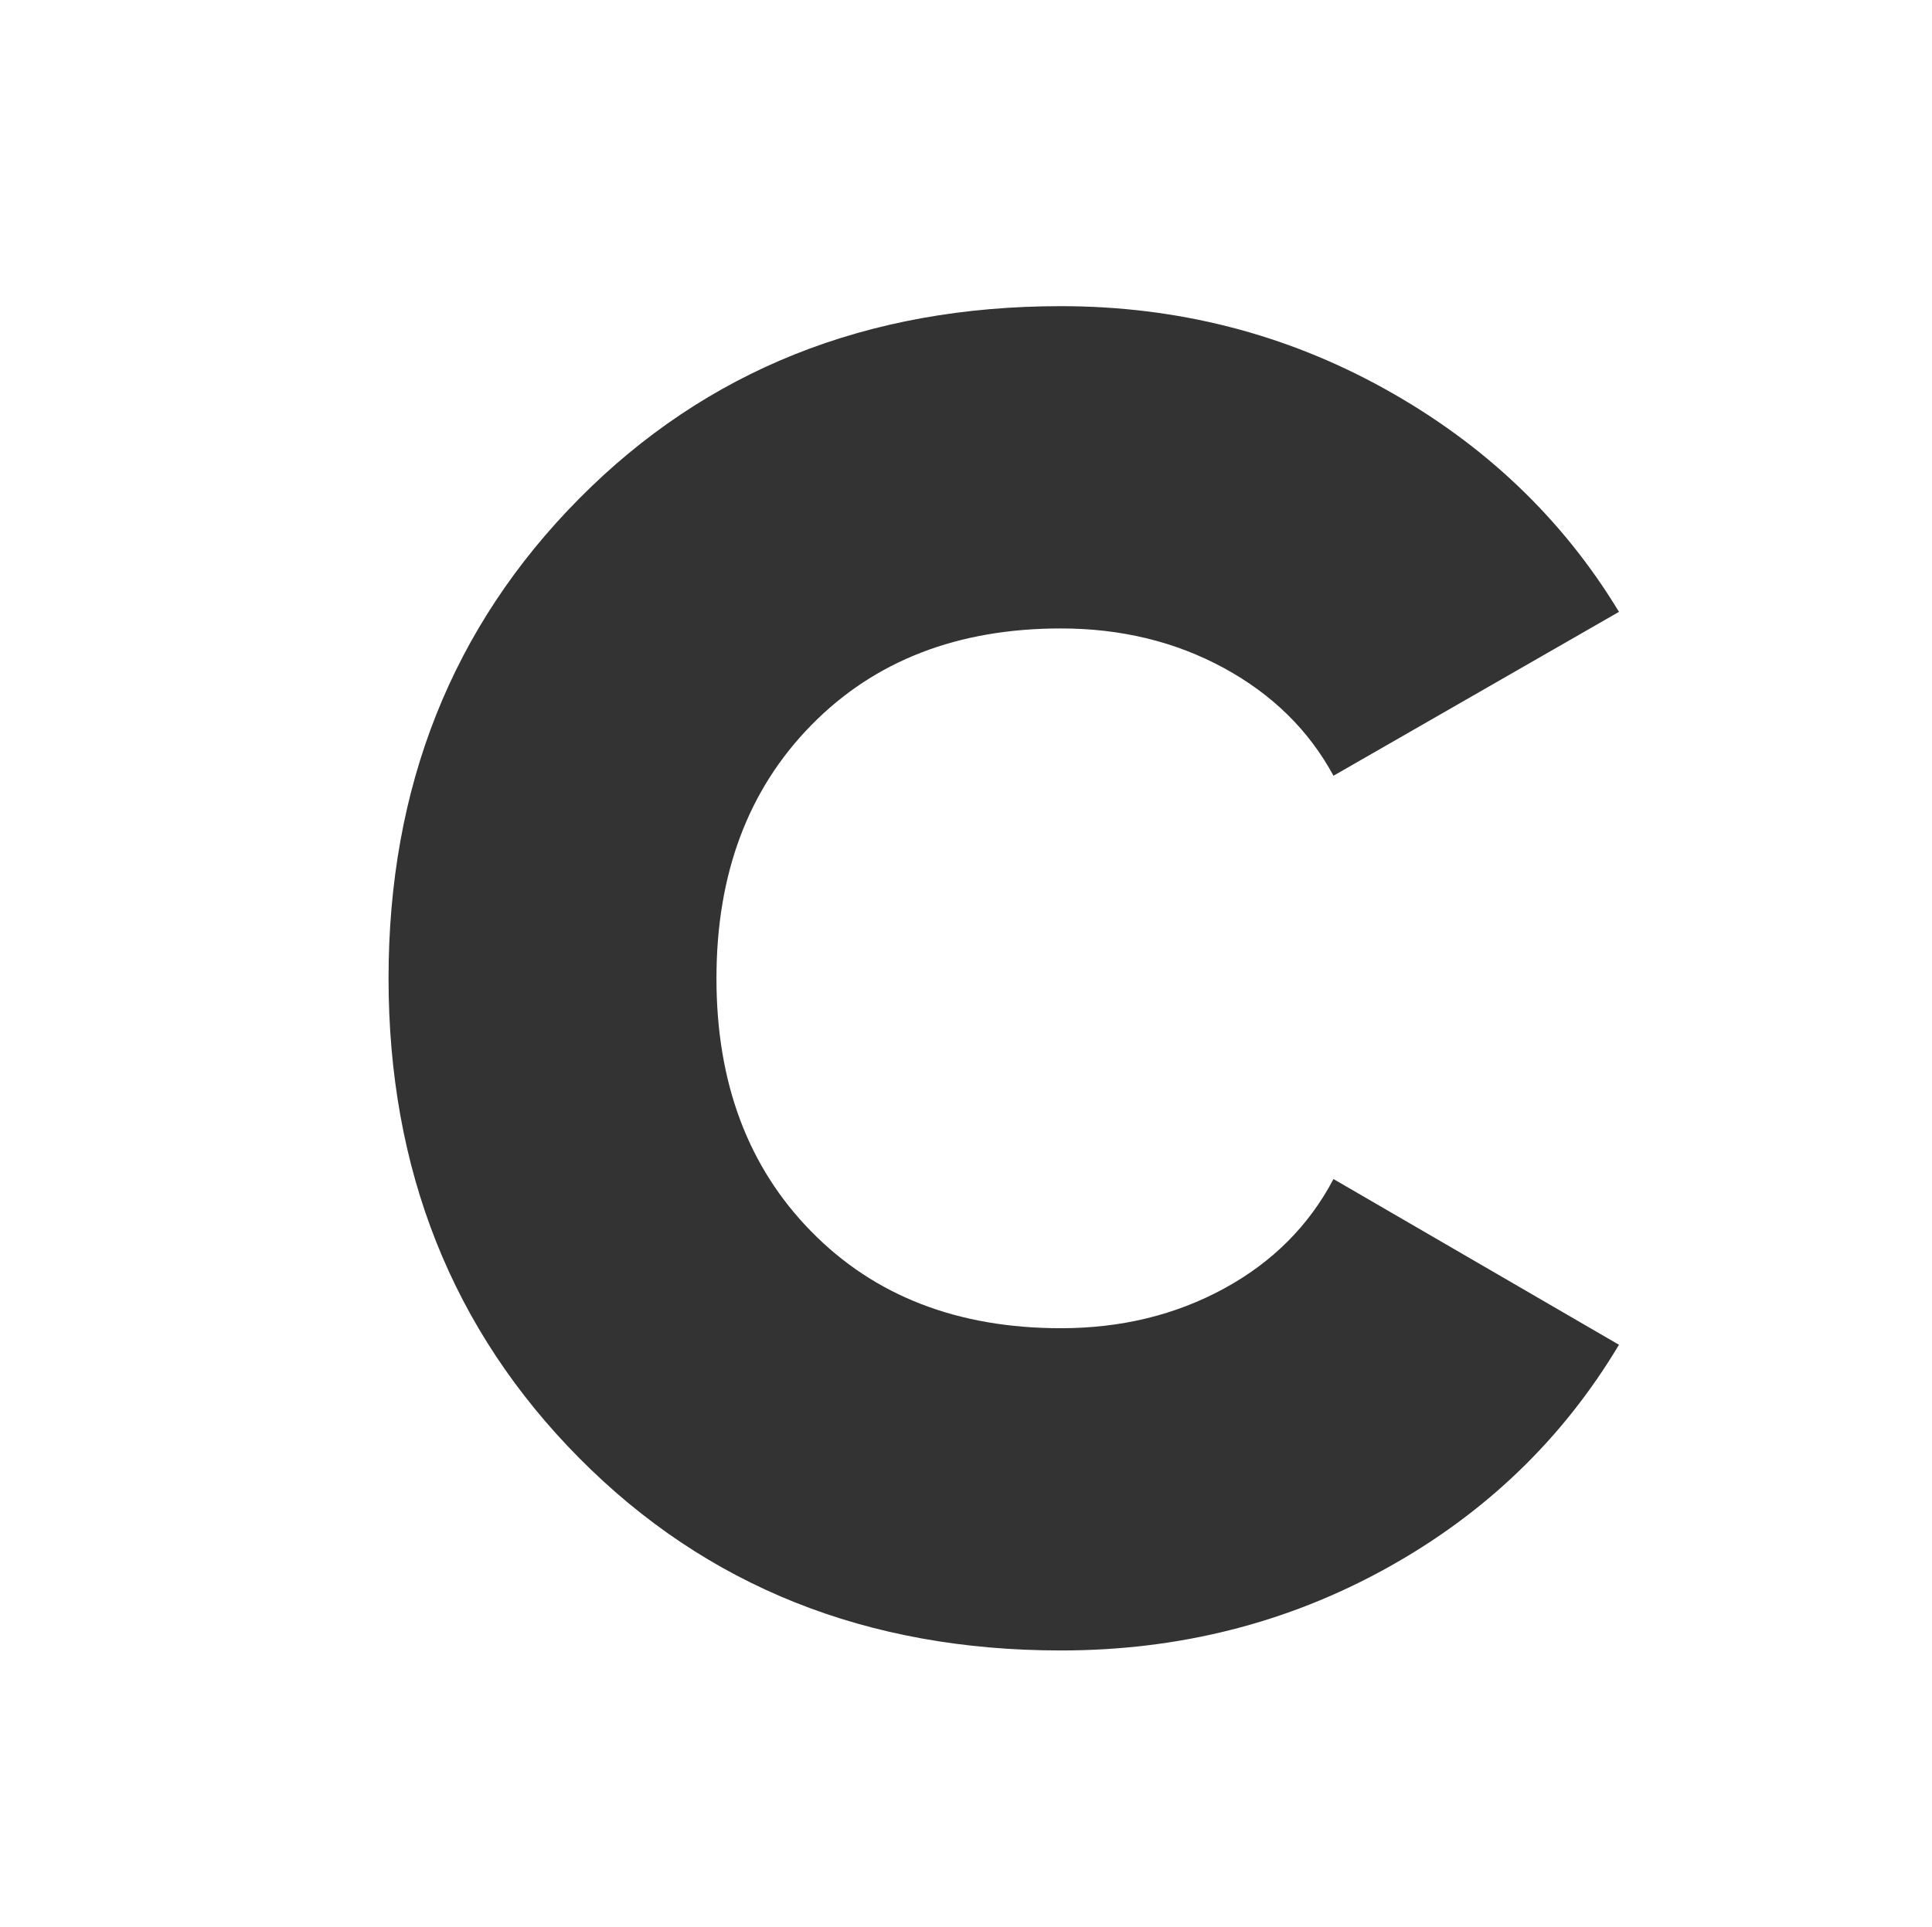
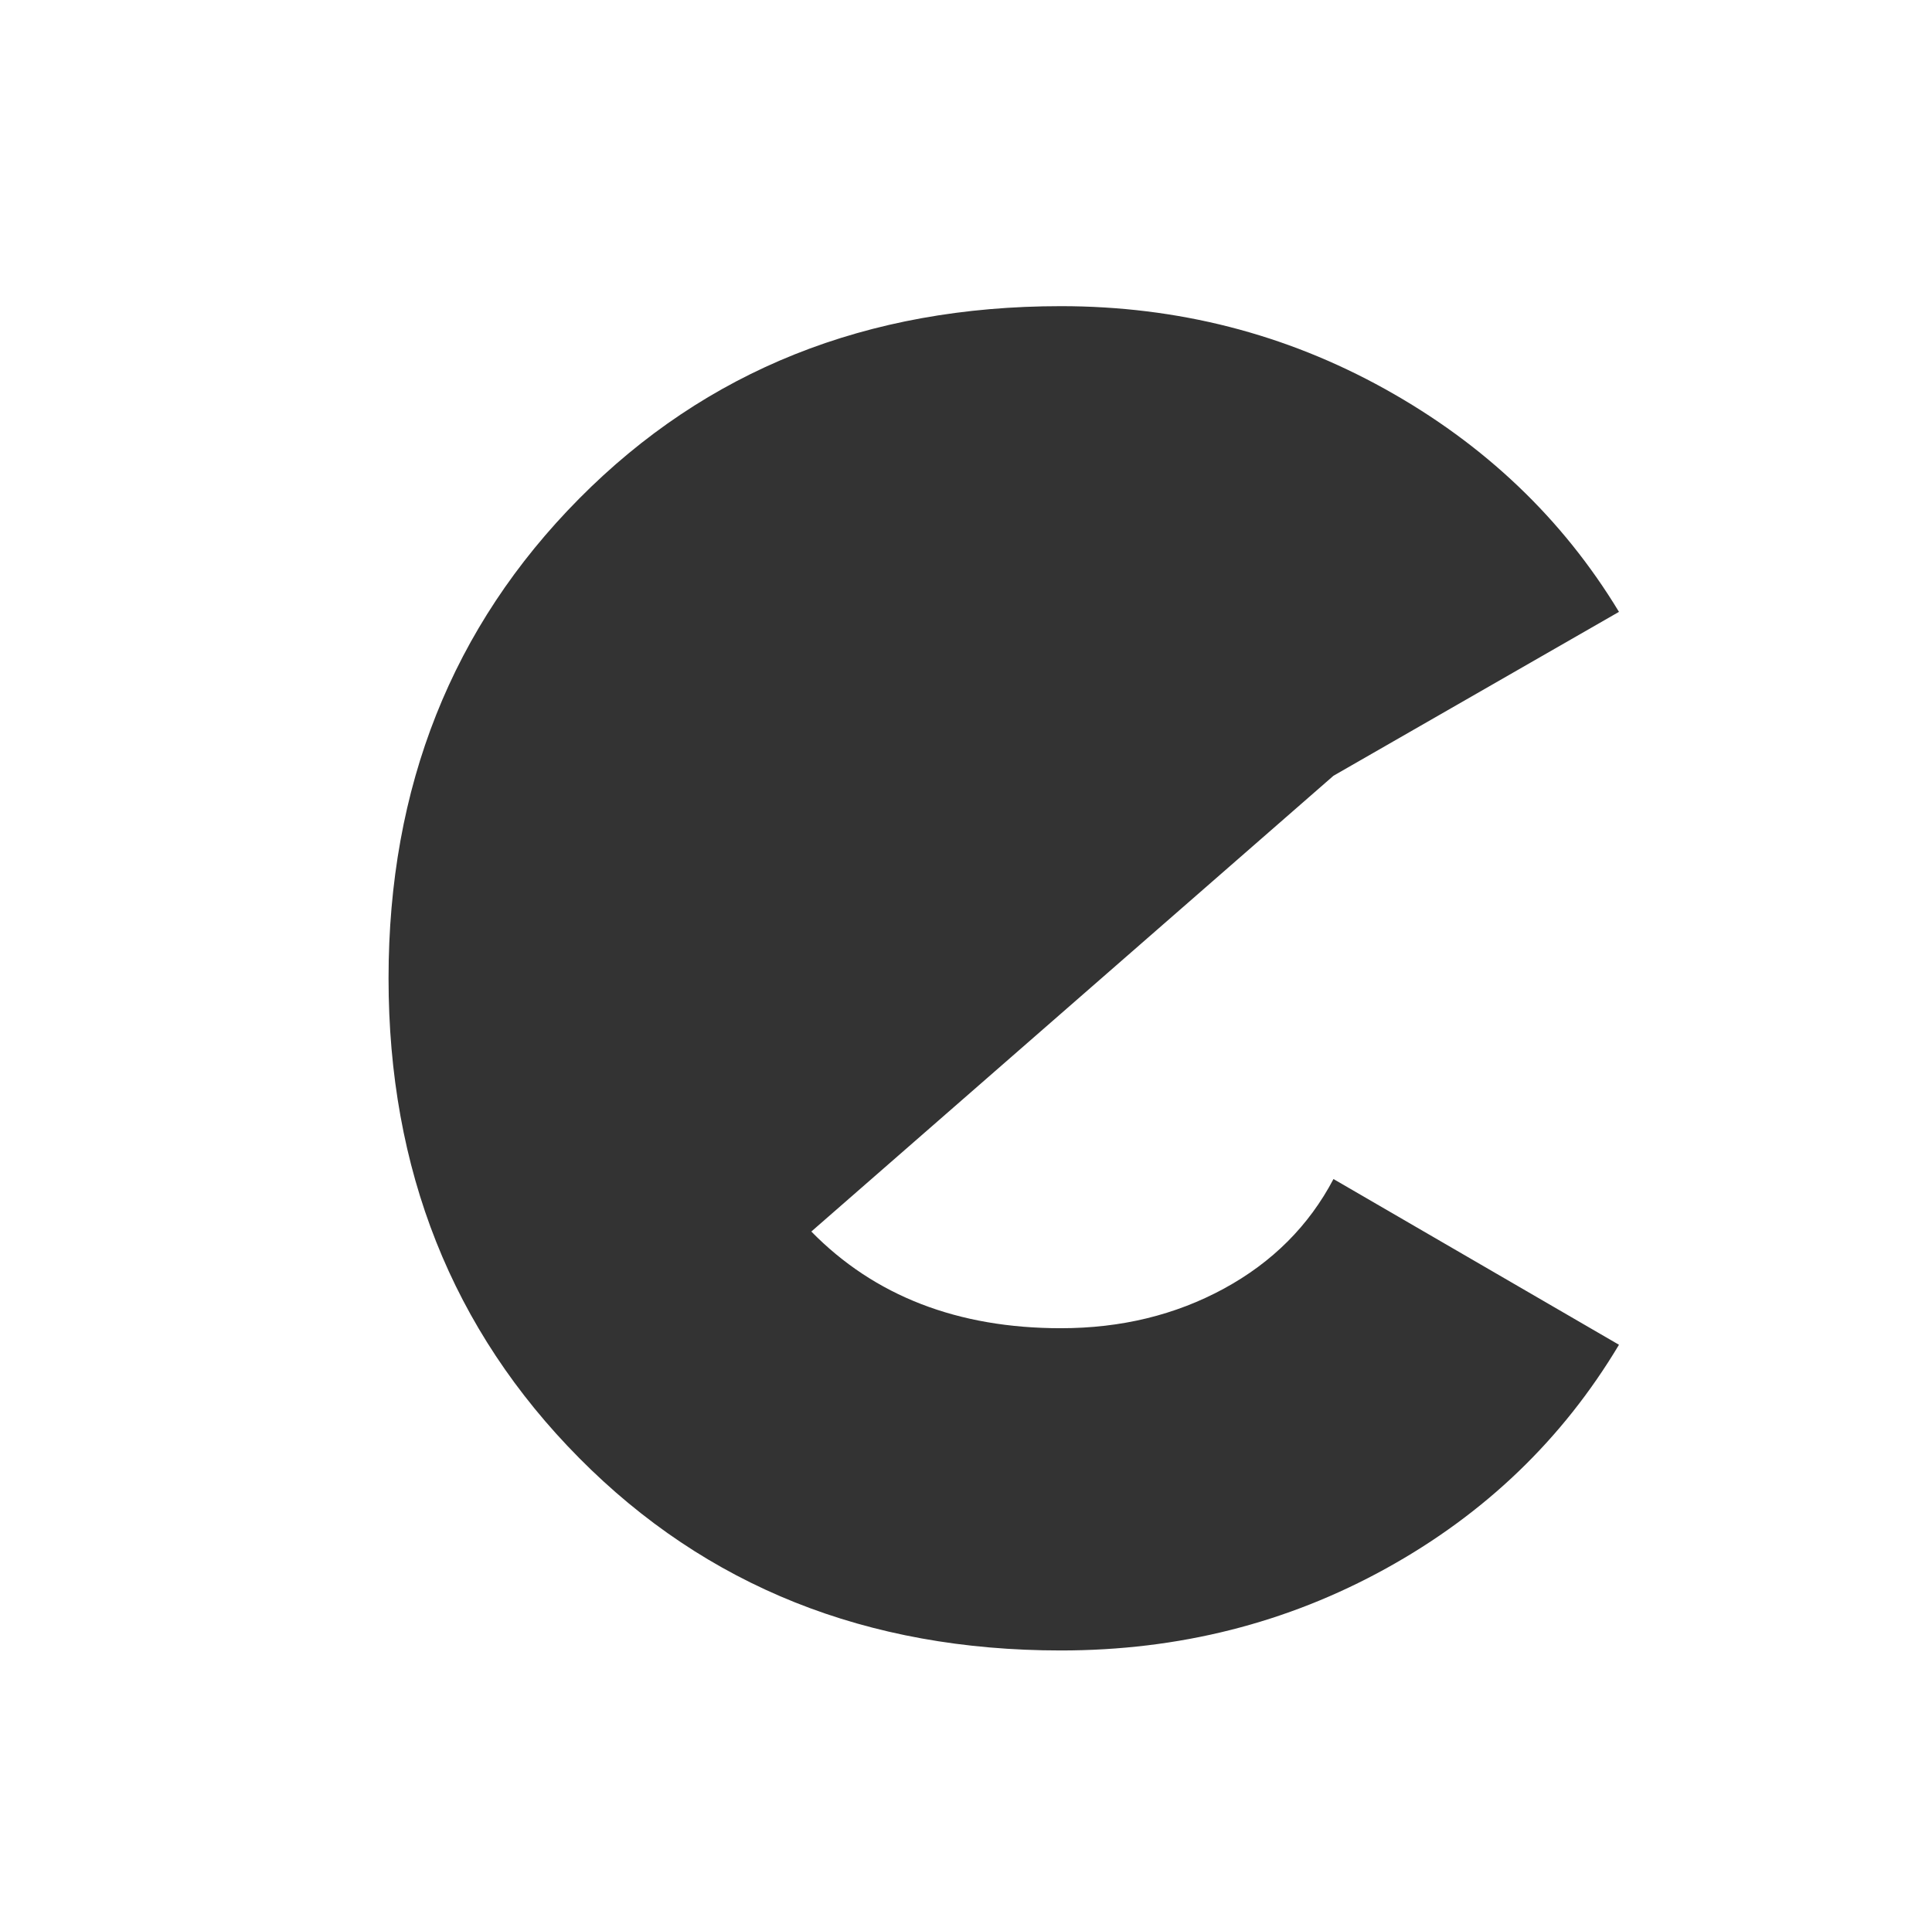
<svg xmlns="http://www.w3.org/2000/svg" width="54.746" height="54.619">
  <rect width="100%" height="100%" fill="#333333" stroke="none" />
-   <path fill="#FFF" d="M0 0v54.619h54.746V0H0zm22.99 34.904c1.791 1.827 4.149 2.74 7.072 2.74 1.705 0 3.244-.374 4.619-1.122 1.374-.748 2.409-1.783 3.105-3.106l8.09 4.697c-1.601 2.68-3.802 4.794-6.603 6.341-2.802 1.548-5.872 2.323-9.212 2.323-5.498 0-10.047-1.818-13.649-5.454-3.601-3.635-5.402-8.168-5.402-13.596 0-5.428 1.8-9.96 5.402-13.596 3.601-3.635 8.151-5.454 13.649-5.454 3.305 0 6.367.783 9.186 2.349 2.818 1.566 5.028 3.671 6.629 6.315l-8.09 4.645c-.696-1.287-1.732-2.305-3.105-3.053-1.375-.748-2.915-1.122-4.619-1.122-2.923 0-5.281.913-7.072 2.74-1.793 1.827-2.688 4.219-2.688 7.177-.001 2.958.895 5.35 2.688 7.176z" />
+   <path fill="#FFF" d="M0 0v54.619h54.746V0H0zm22.99 34.904c1.791 1.827 4.149 2.74 7.072 2.74 1.705 0 3.244-.374 4.619-1.122 1.374-.748 2.409-1.783 3.105-3.106l8.09 4.697c-1.601 2.68-3.802 4.794-6.603 6.341-2.802 1.548-5.872 2.323-9.212 2.323-5.498 0-10.047-1.818-13.649-5.454-3.601-3.635-5.402-8.168-5.402-13.596 0-5.428 1.8-9.96 5.402-13.596 3.601-3.635 8.151-5.454 13.649-5.454 3.305 0 6.367.783 9.186 2.349 2.818 1.566 5.028 3.671 6.629 6.315l-8.09 4.645z" />
</svg>